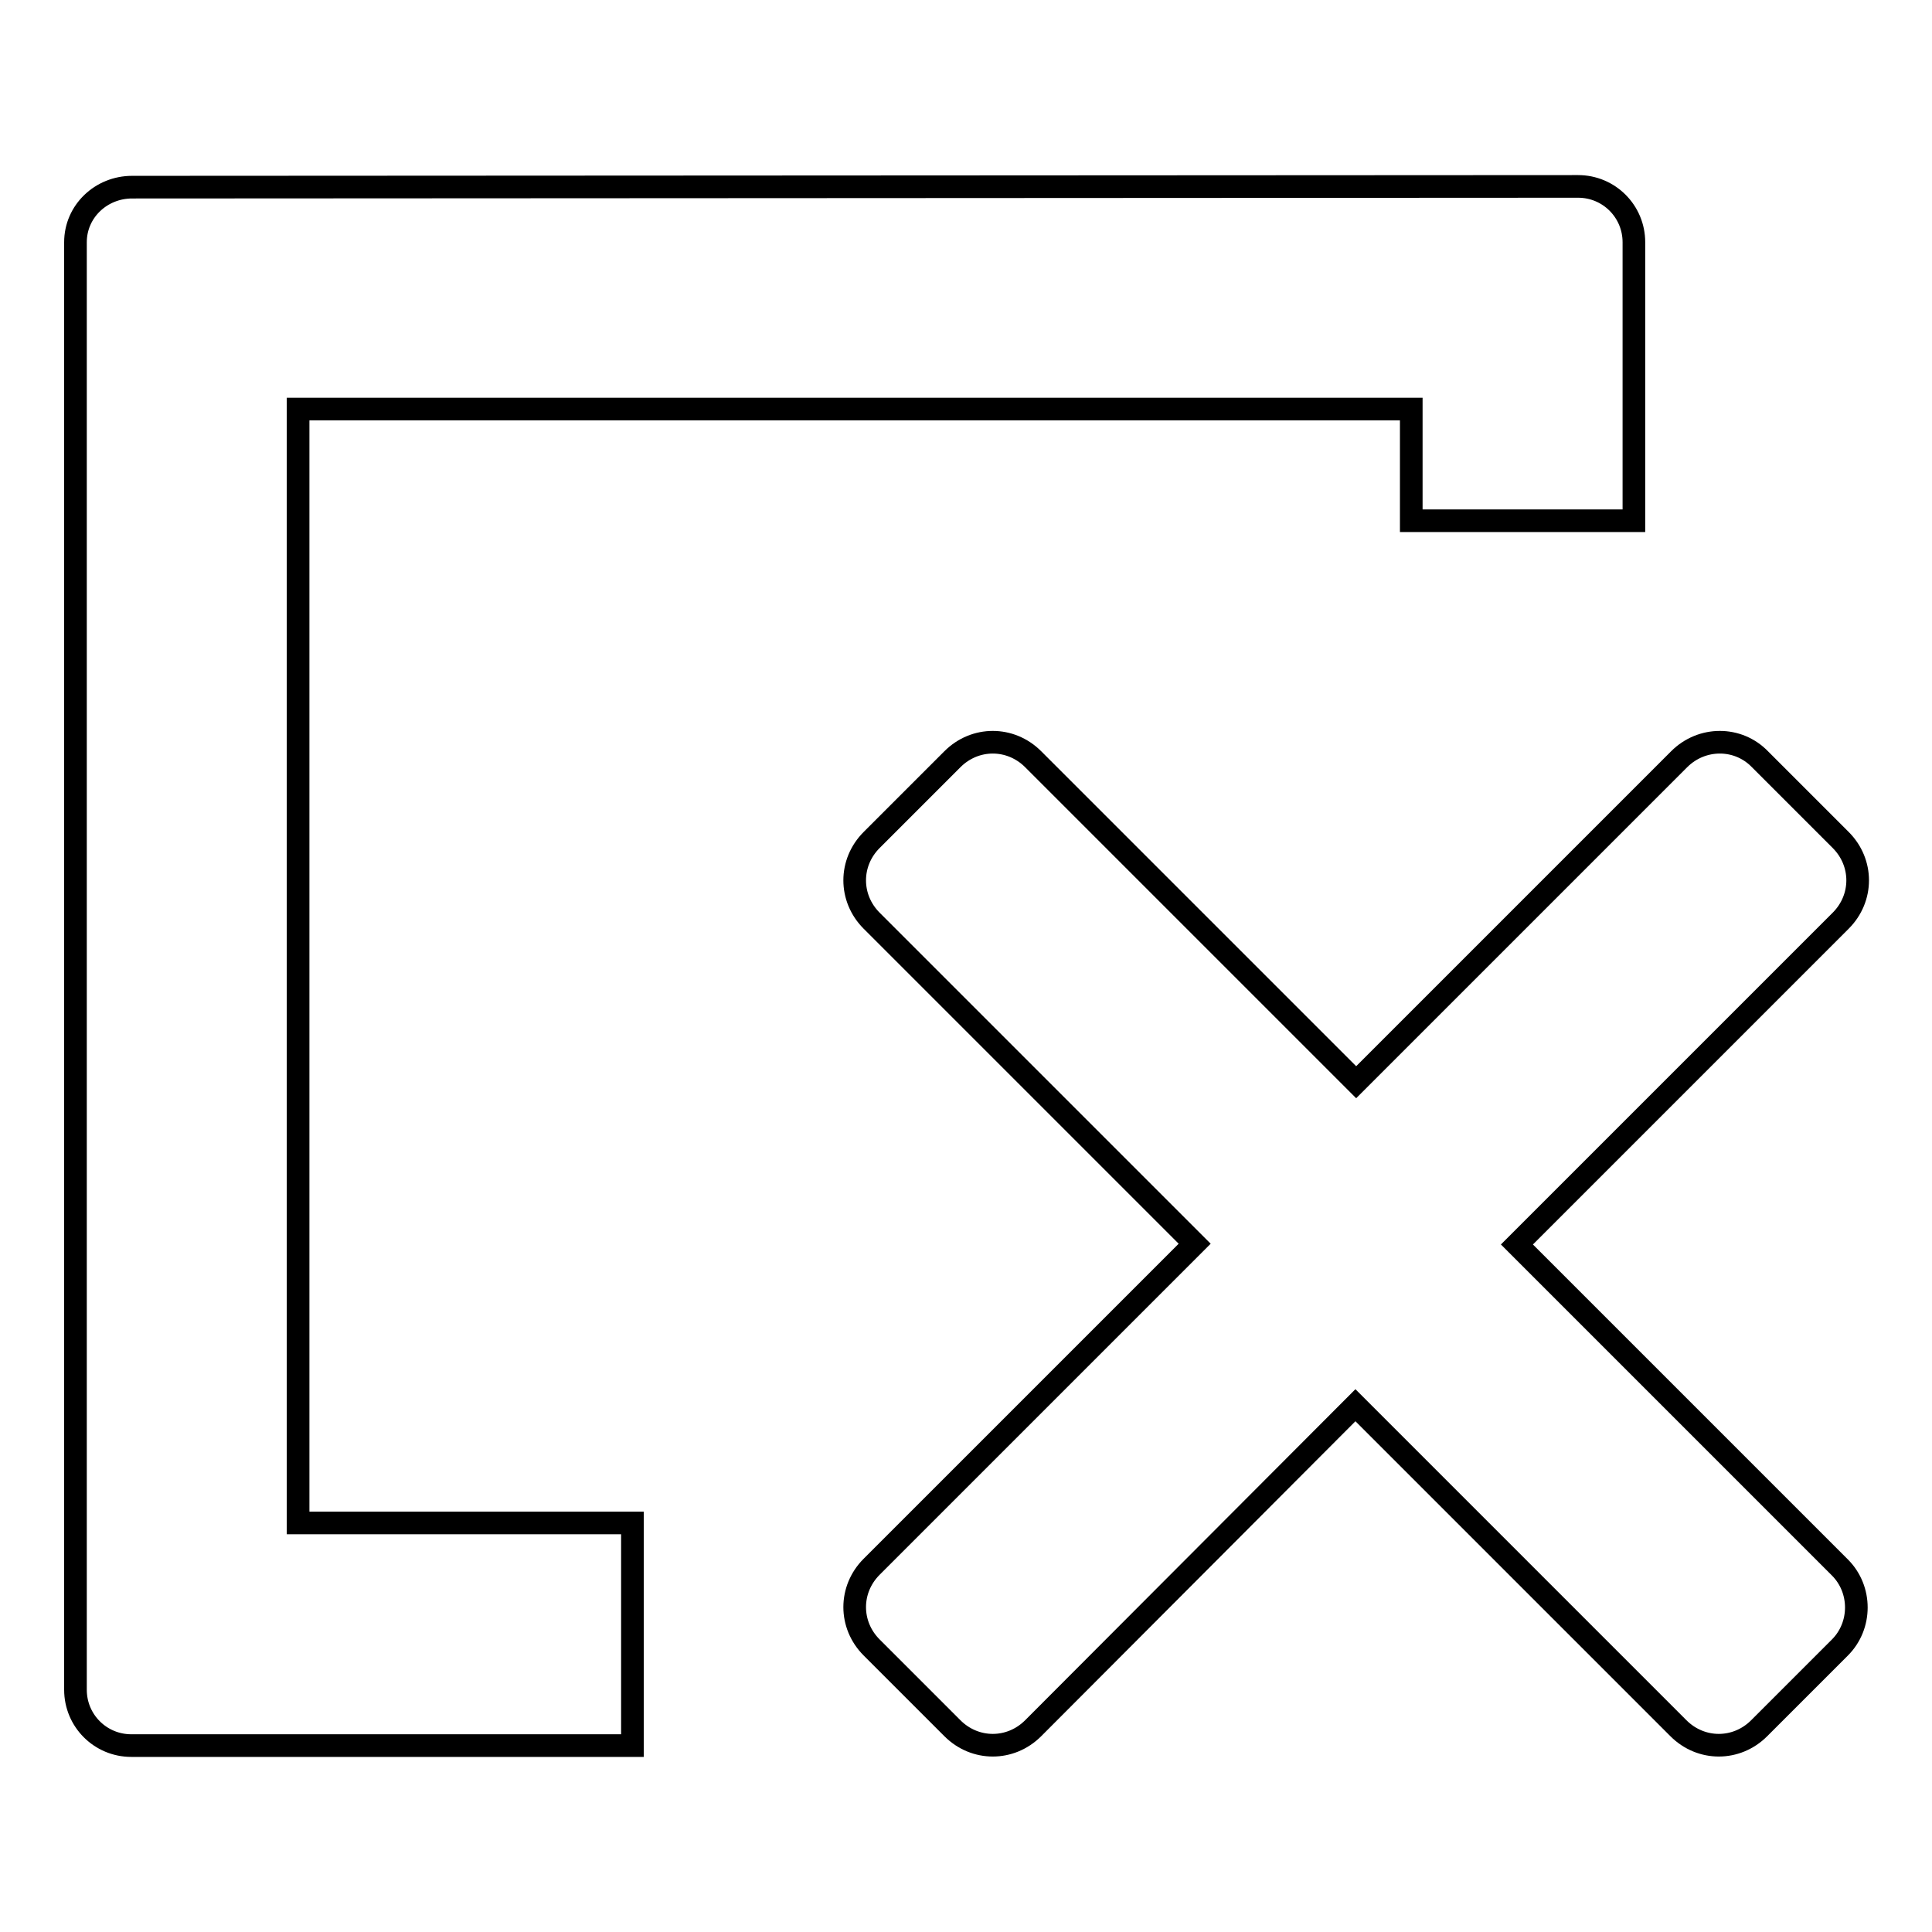
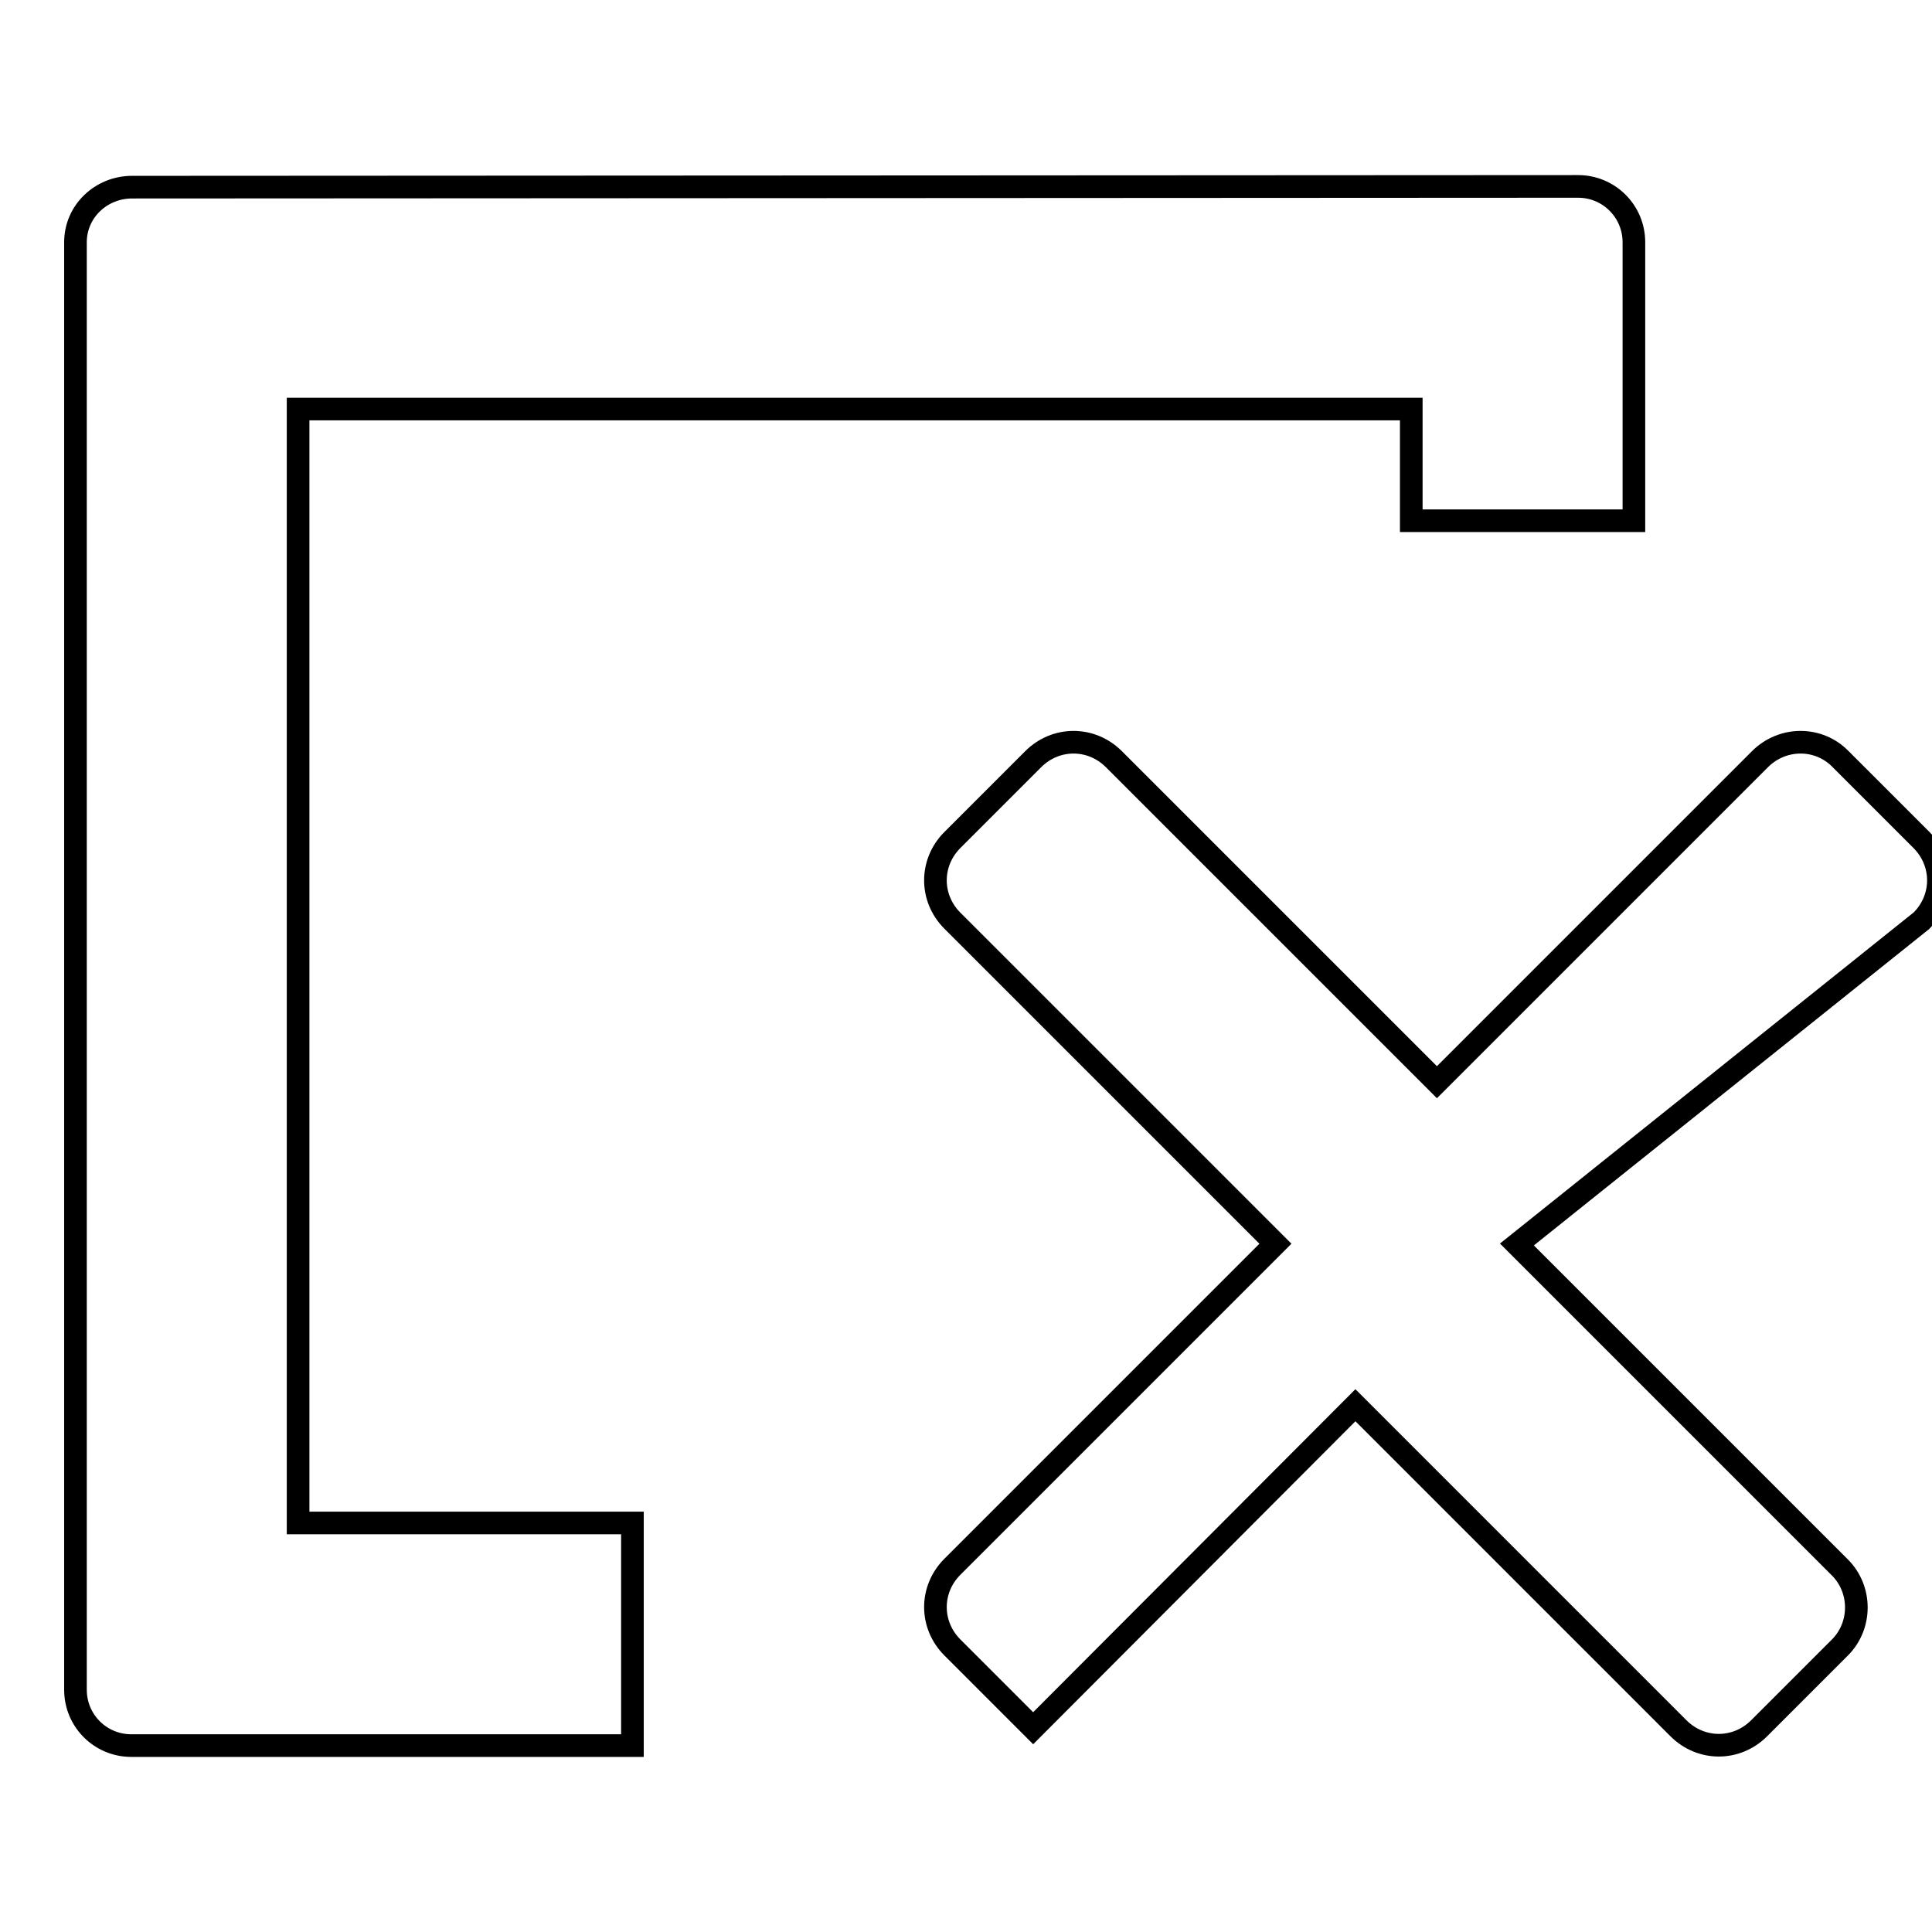
<svg xmlns="http://www.w3.org/2000/svg" version="1.1" x="0px" y="0px" viewBox="0 0 256 256" enable-background="new 0 0 256 256" xml:space="preserve">
  <g>
    <g>
-       <path stroke-width="3" fill-opacity="0" stroke="#000000" d="M39.5,201.7V54.2H187V69h29.5V32.1c0-4.1-3.3-7.4-7.4-7.4L17.5,24.8c-4.1,0-7.5,3.2-7.5,7.3v191.8c0,4.1,3.3,7.4,7.4,7.4h66.4v-29.5H39.5L39.5,201.7z M243.8,218.3L233.1,229c-3,3-7.7,3-10.7,0l-42.8-42.8L136.9,229c-3,3-7.7,3-10.7,0l-10.7-10.7c-3-3-3-7.7,0-10.7l42.8-42.8l-42.8-42.8c-3-3-3-7.7,0-10.7l10.7-10.7c3-3,7.7-3,10.7,0l42.8,42.8l42.8-42.8c3-3,7.8-3,10.7,0l10.7,10.7c3,3,3,7.7,0,10.7L201,164.9l42.8,42.8C246.7,210.6,246.7,215.4,243.8,218.3L243.8,218.3L243.8,218.3z" />
+       <path stroke-width="3" fill-opacity="0" stroke="#000000" d="M39.5,201.7V54.2H187V69h29.5V32.1c0-4.1-3.3-7.4-7.4-7.4L17.5,24.8c-4.1,0-7.5,3.2-7.5,7.3v191.8c0,4.1,3.3,7.4,7.4,7.4h66.4v-29.5H39.5L39.5,201.7z M243.8,218.3L233.1,229c-3,3-7.7,3-10.7,0l-42.8-42.8L136.9,229l-10.7-10.7c-3-3-3-7.7,0-10.7l42.8-42.8l-42.8-42.8c-3-3-3-7.7,0-10.7l10.7-10.7c3-3,7.7-3,10.7,0l42.8,42.8l42.8-42.8c3-3,7.8-3,10.7,0l10.7,10.7c3,3,3,7.7,0,10.7L201,164.9l42.8,42.8C246.7,210.6,246.7,215.4,243.8,218.3L243.8,218.3L243.8,218.3z" />
    </g>
  </g>
</svg>